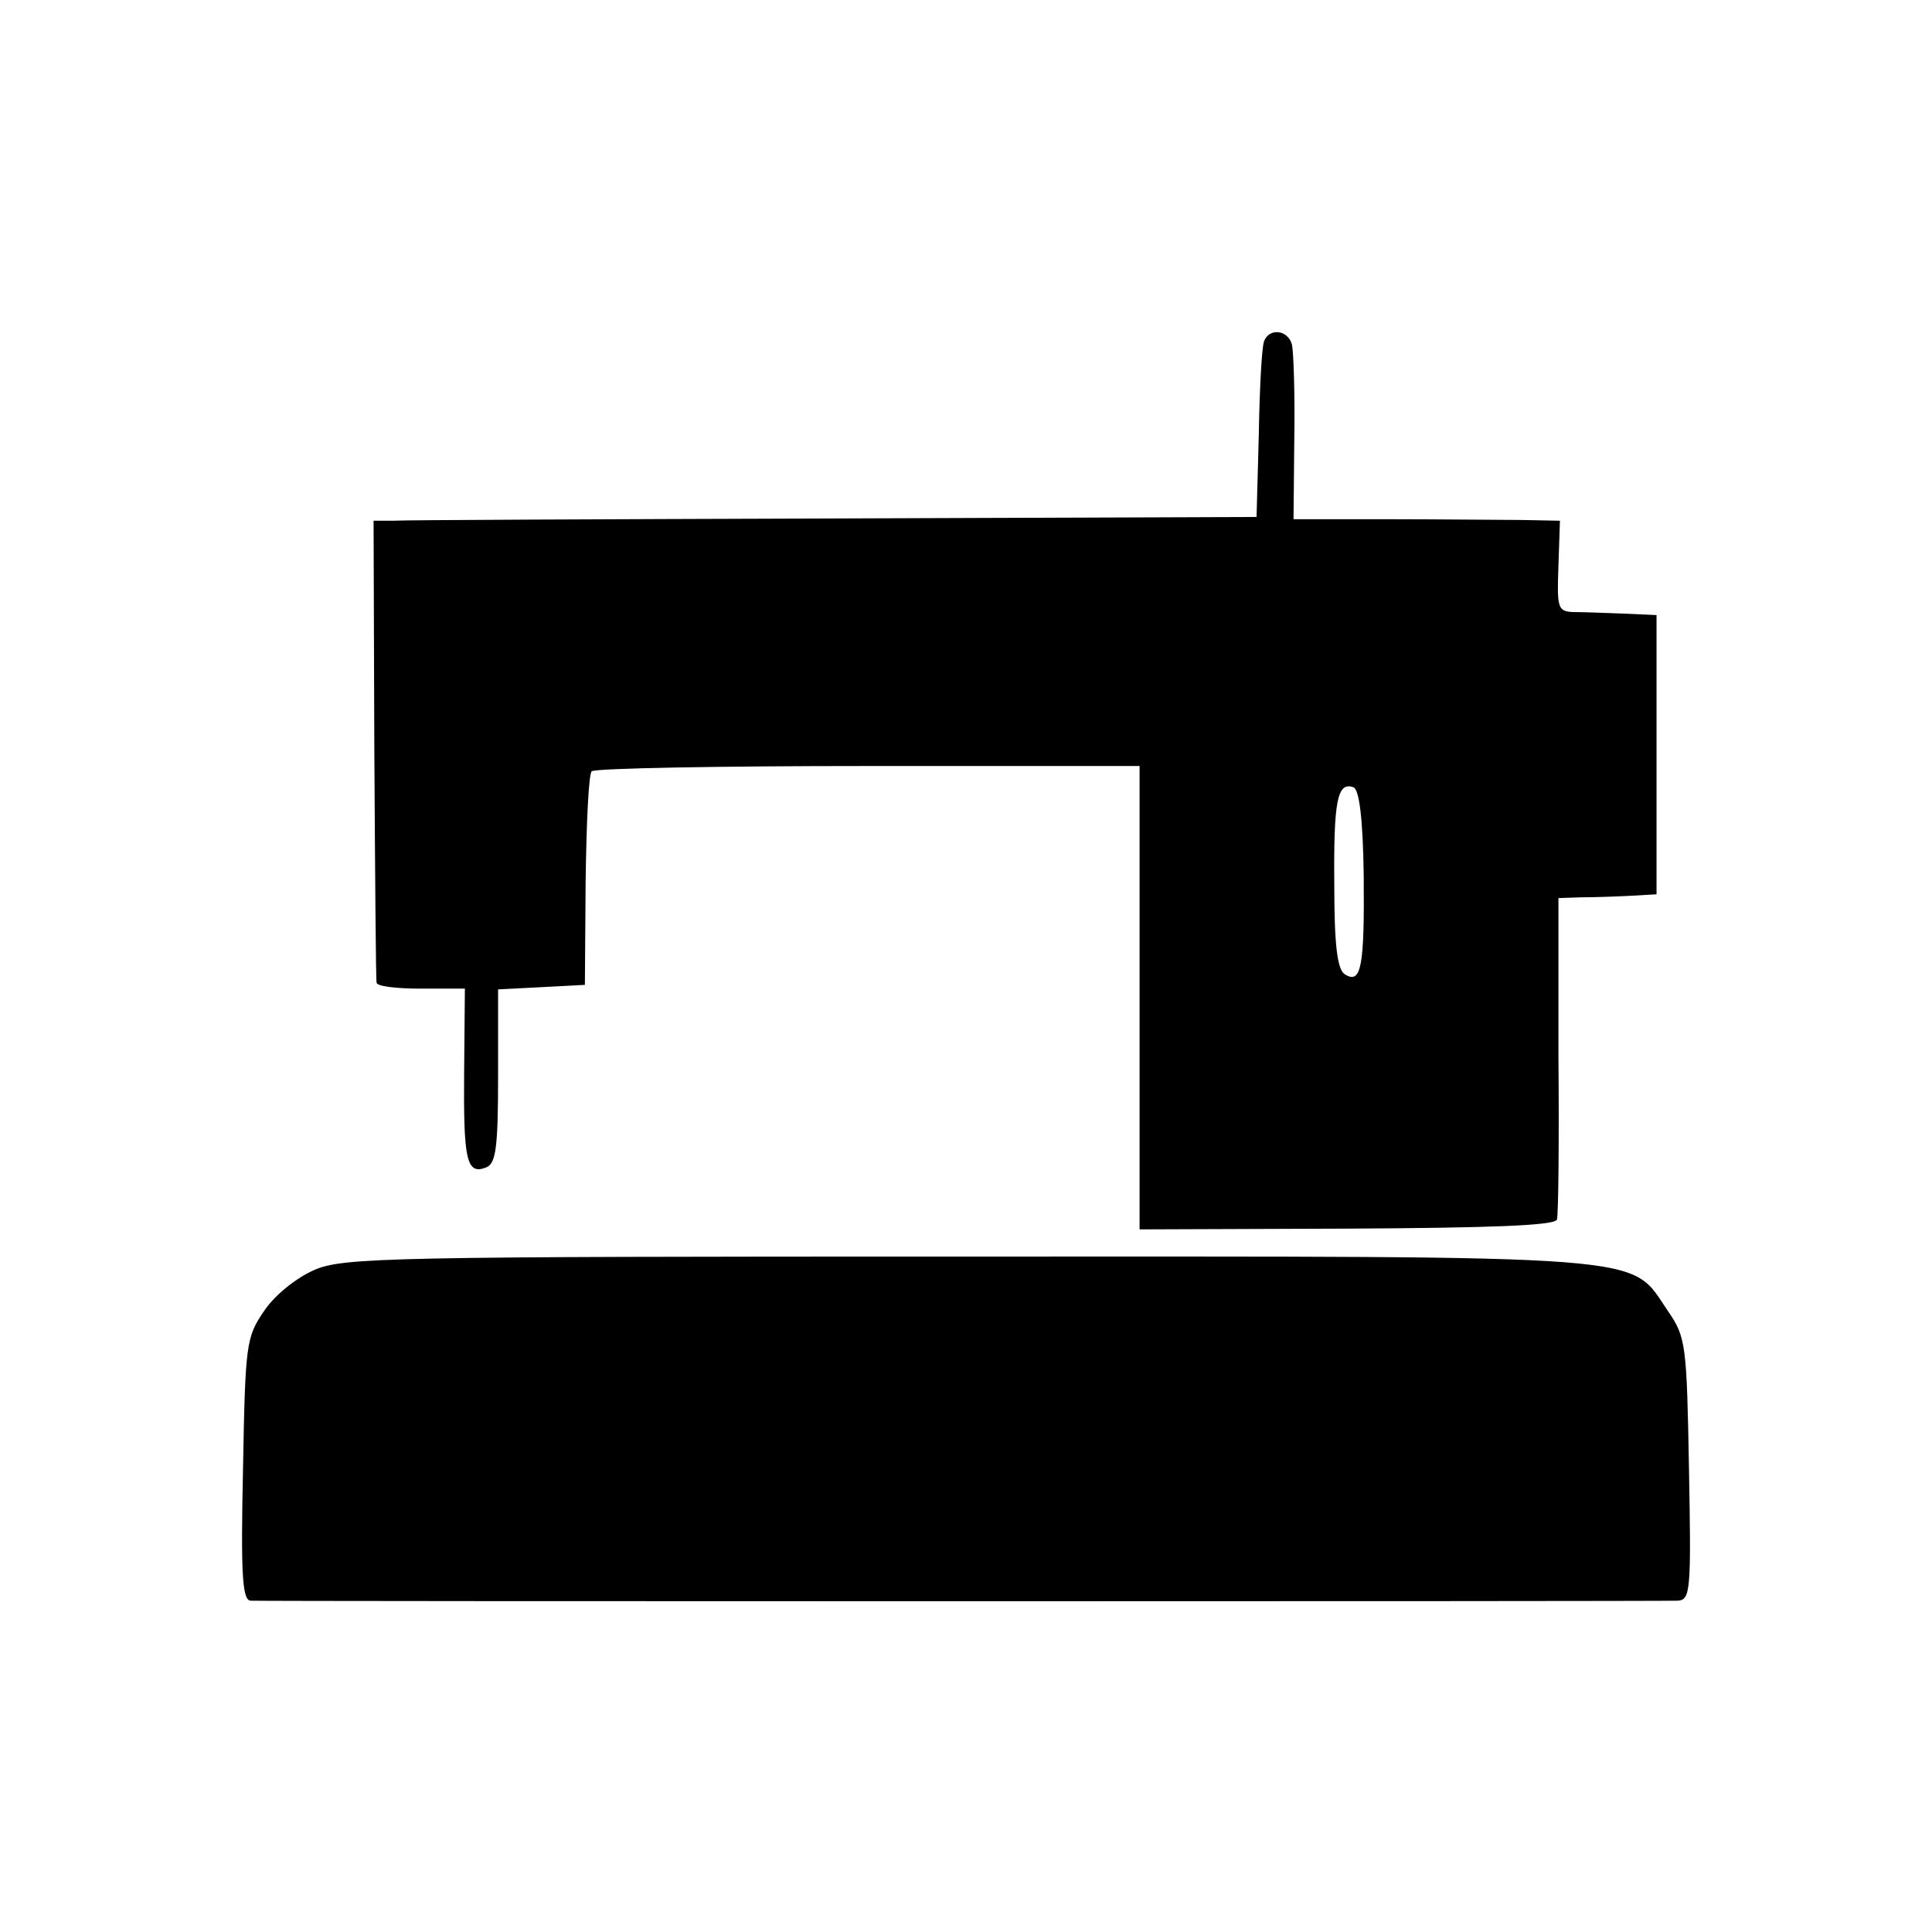
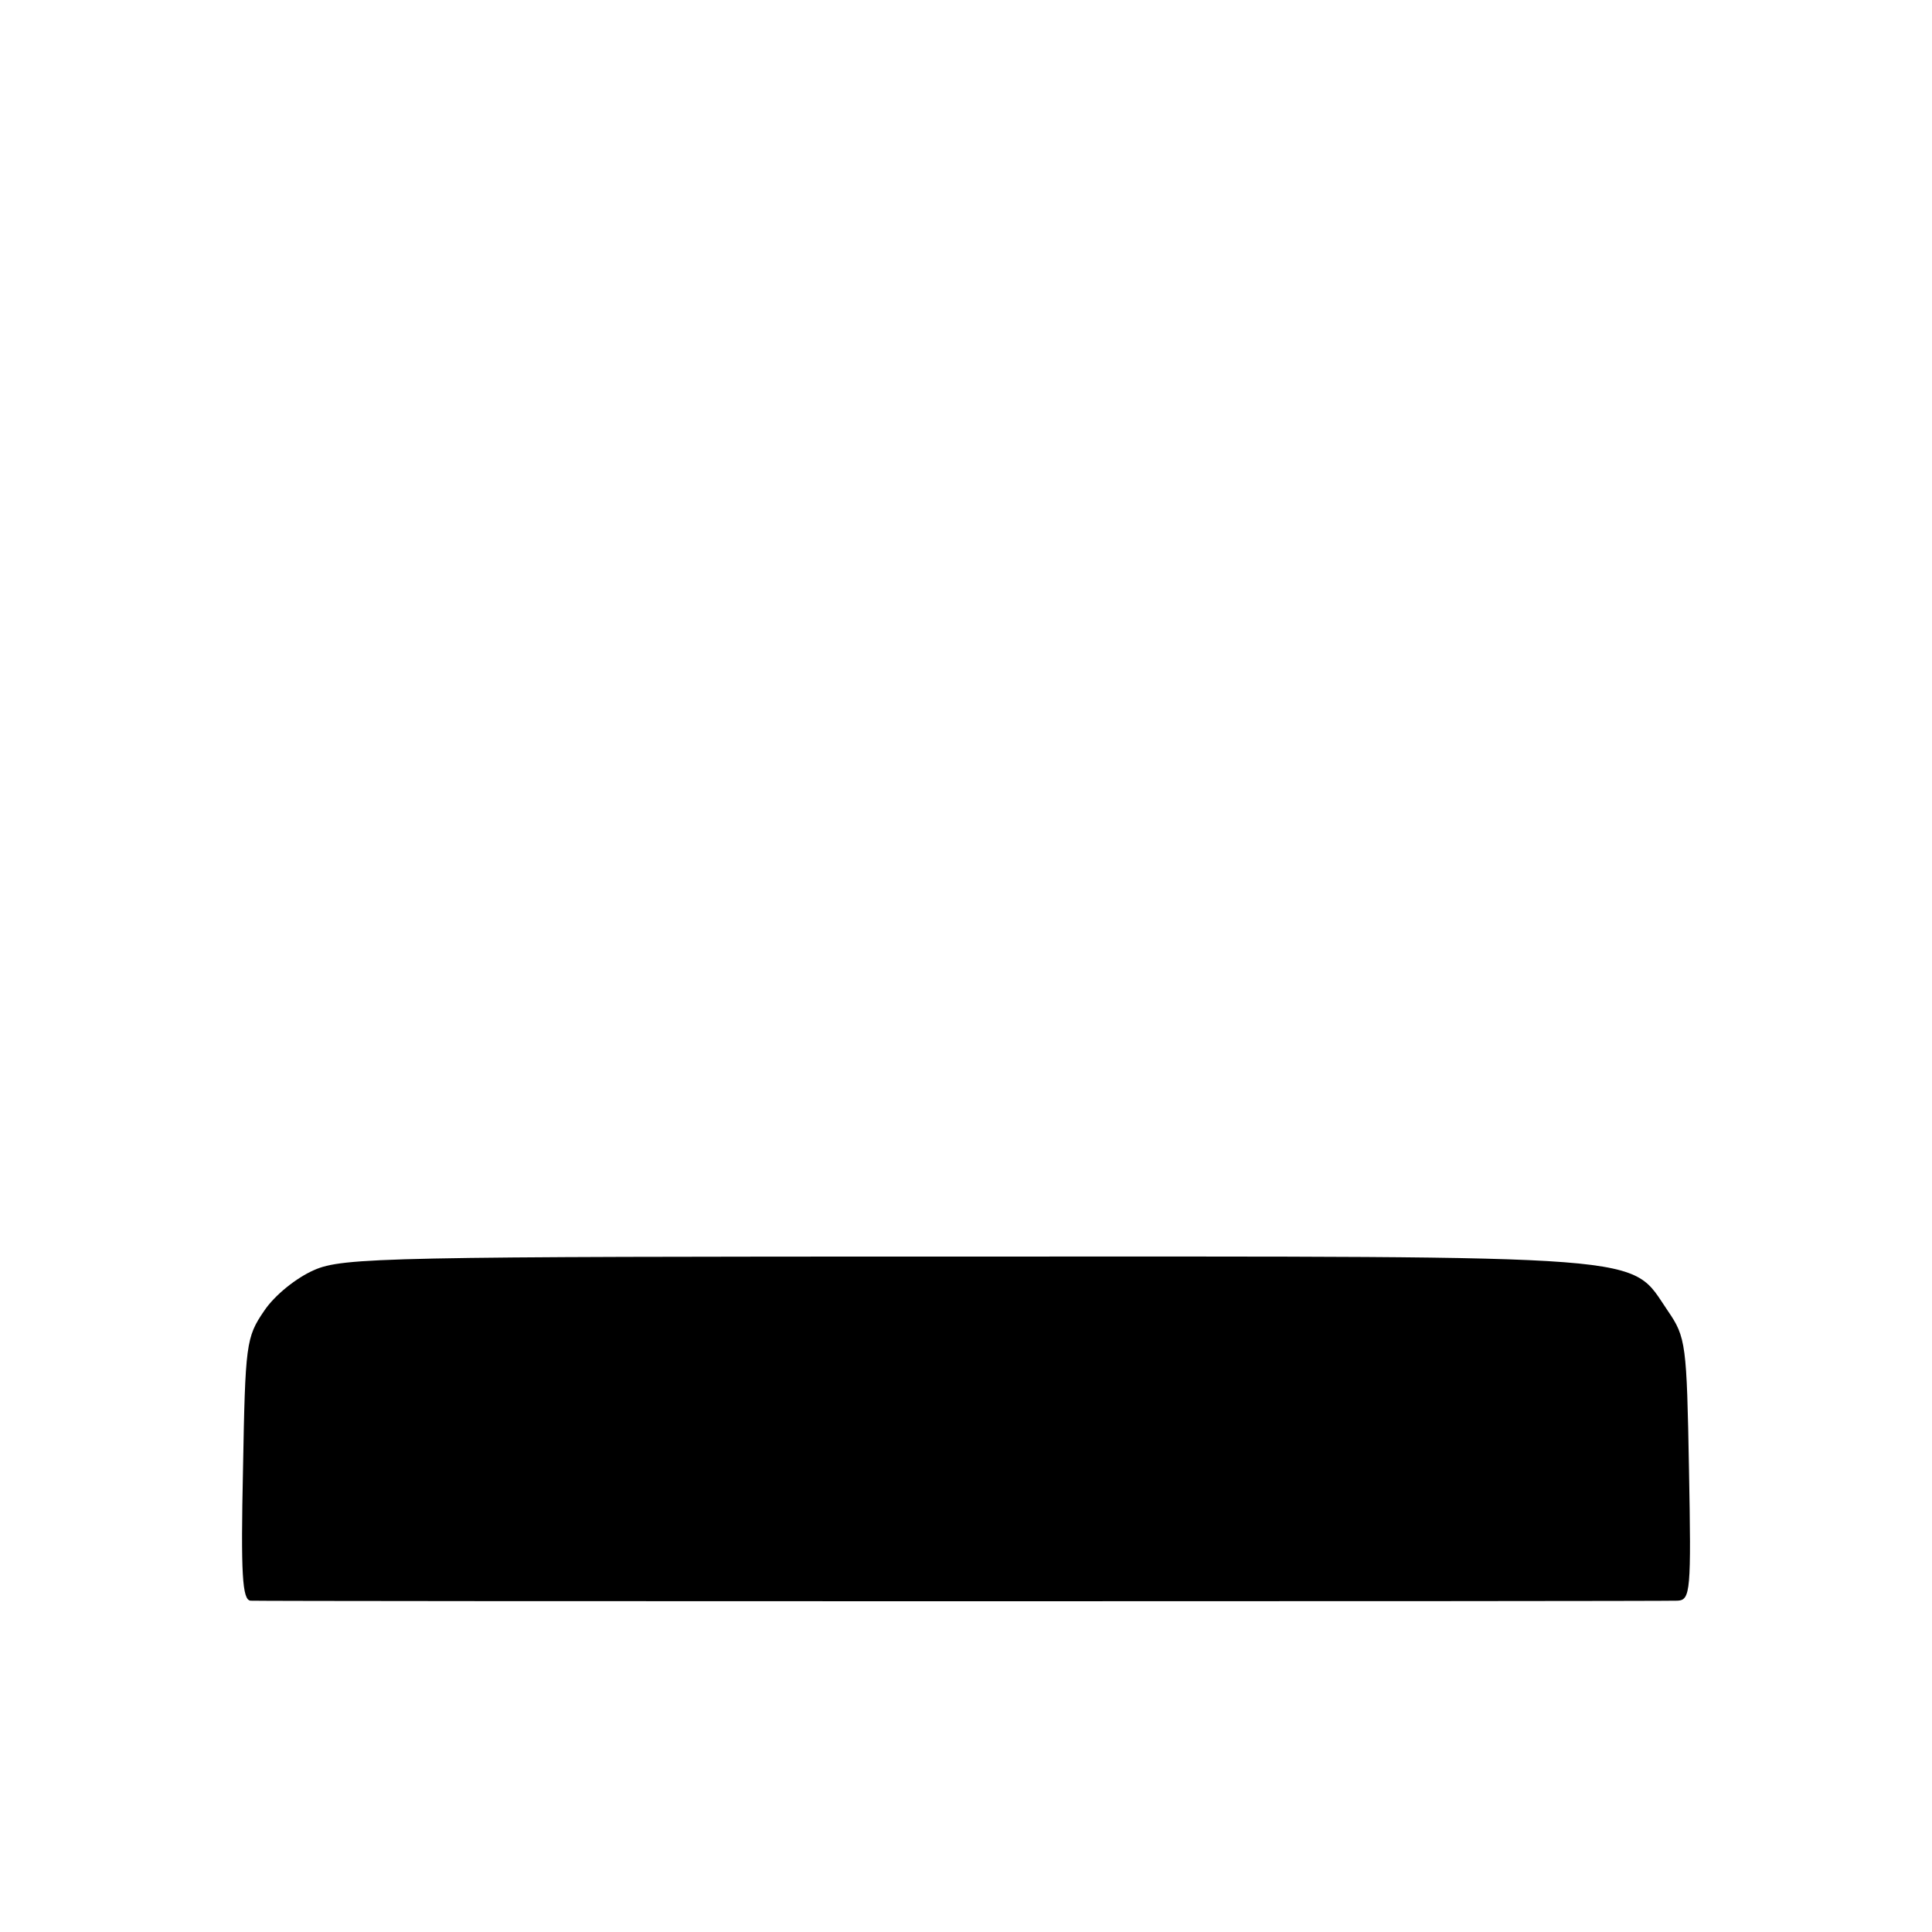
<svg xmlns="http://www.w3.org/2000/svg" version="1.0" width="256pt" height="256pt" viewBox="0 0 256 256" preserveAspectRatio="xMidYMid meet">
  <g transform="translate(0,256) scale(0.1,-0.1)" fill="#000000" stroke="none">
-     <path d="M1675 2108 c-3 -7 -6 -62 -7 -123 l-3 -110 -560 -2 c-308 -1 -571 -2 -585 -3 l-25 0 1 -302 c1 -167 2 -306 3 -310 0 -5 27 -8 59 -8 l58 0 -1 -110 c-1 -117 3 -137 29 -127 13 5 16 25 16 121 l0 115 58 3 57 3 1 138 c1 76 4 141 8 145 4 4 169 7 367 7 l359 0 0 -307 0 -307 275 1 c189 1 275 4 278 12 2 6 3 104 2 219 l0 207 30 1 c16 0 46 1 65 2 l35 2 0 185 0 185 -45 2 c-25 1 -55 2 -66 2 -20 1 -21 6 -19 61 l2 60 -51 1 c-28 0 -107 1 -176 1 l-126 0 1 106 c1 59 -1 115 -3 125 -5 20 -30 23 -37 5z m132 -709 c1 -119 -3 -144 -25 -130 -10 6 -14 39 -14 118 -1 112 4 137 25 130 8 -2 13 -41 14 -118z" />
    <path d="M416 877 c-23 -10 -52 -33 -66 -54 -24 -35 -25 -44 -28 -210 -3 -139 -1 -173 10 -174 17 -1 1868 -1 1891 0 17 1 18 13 15 174 -3 166 -4 175 -28 210 -52 76 -5 72 -929 72 -767 0 -827 -1 -865 -18z" />
  </g>
</svg>